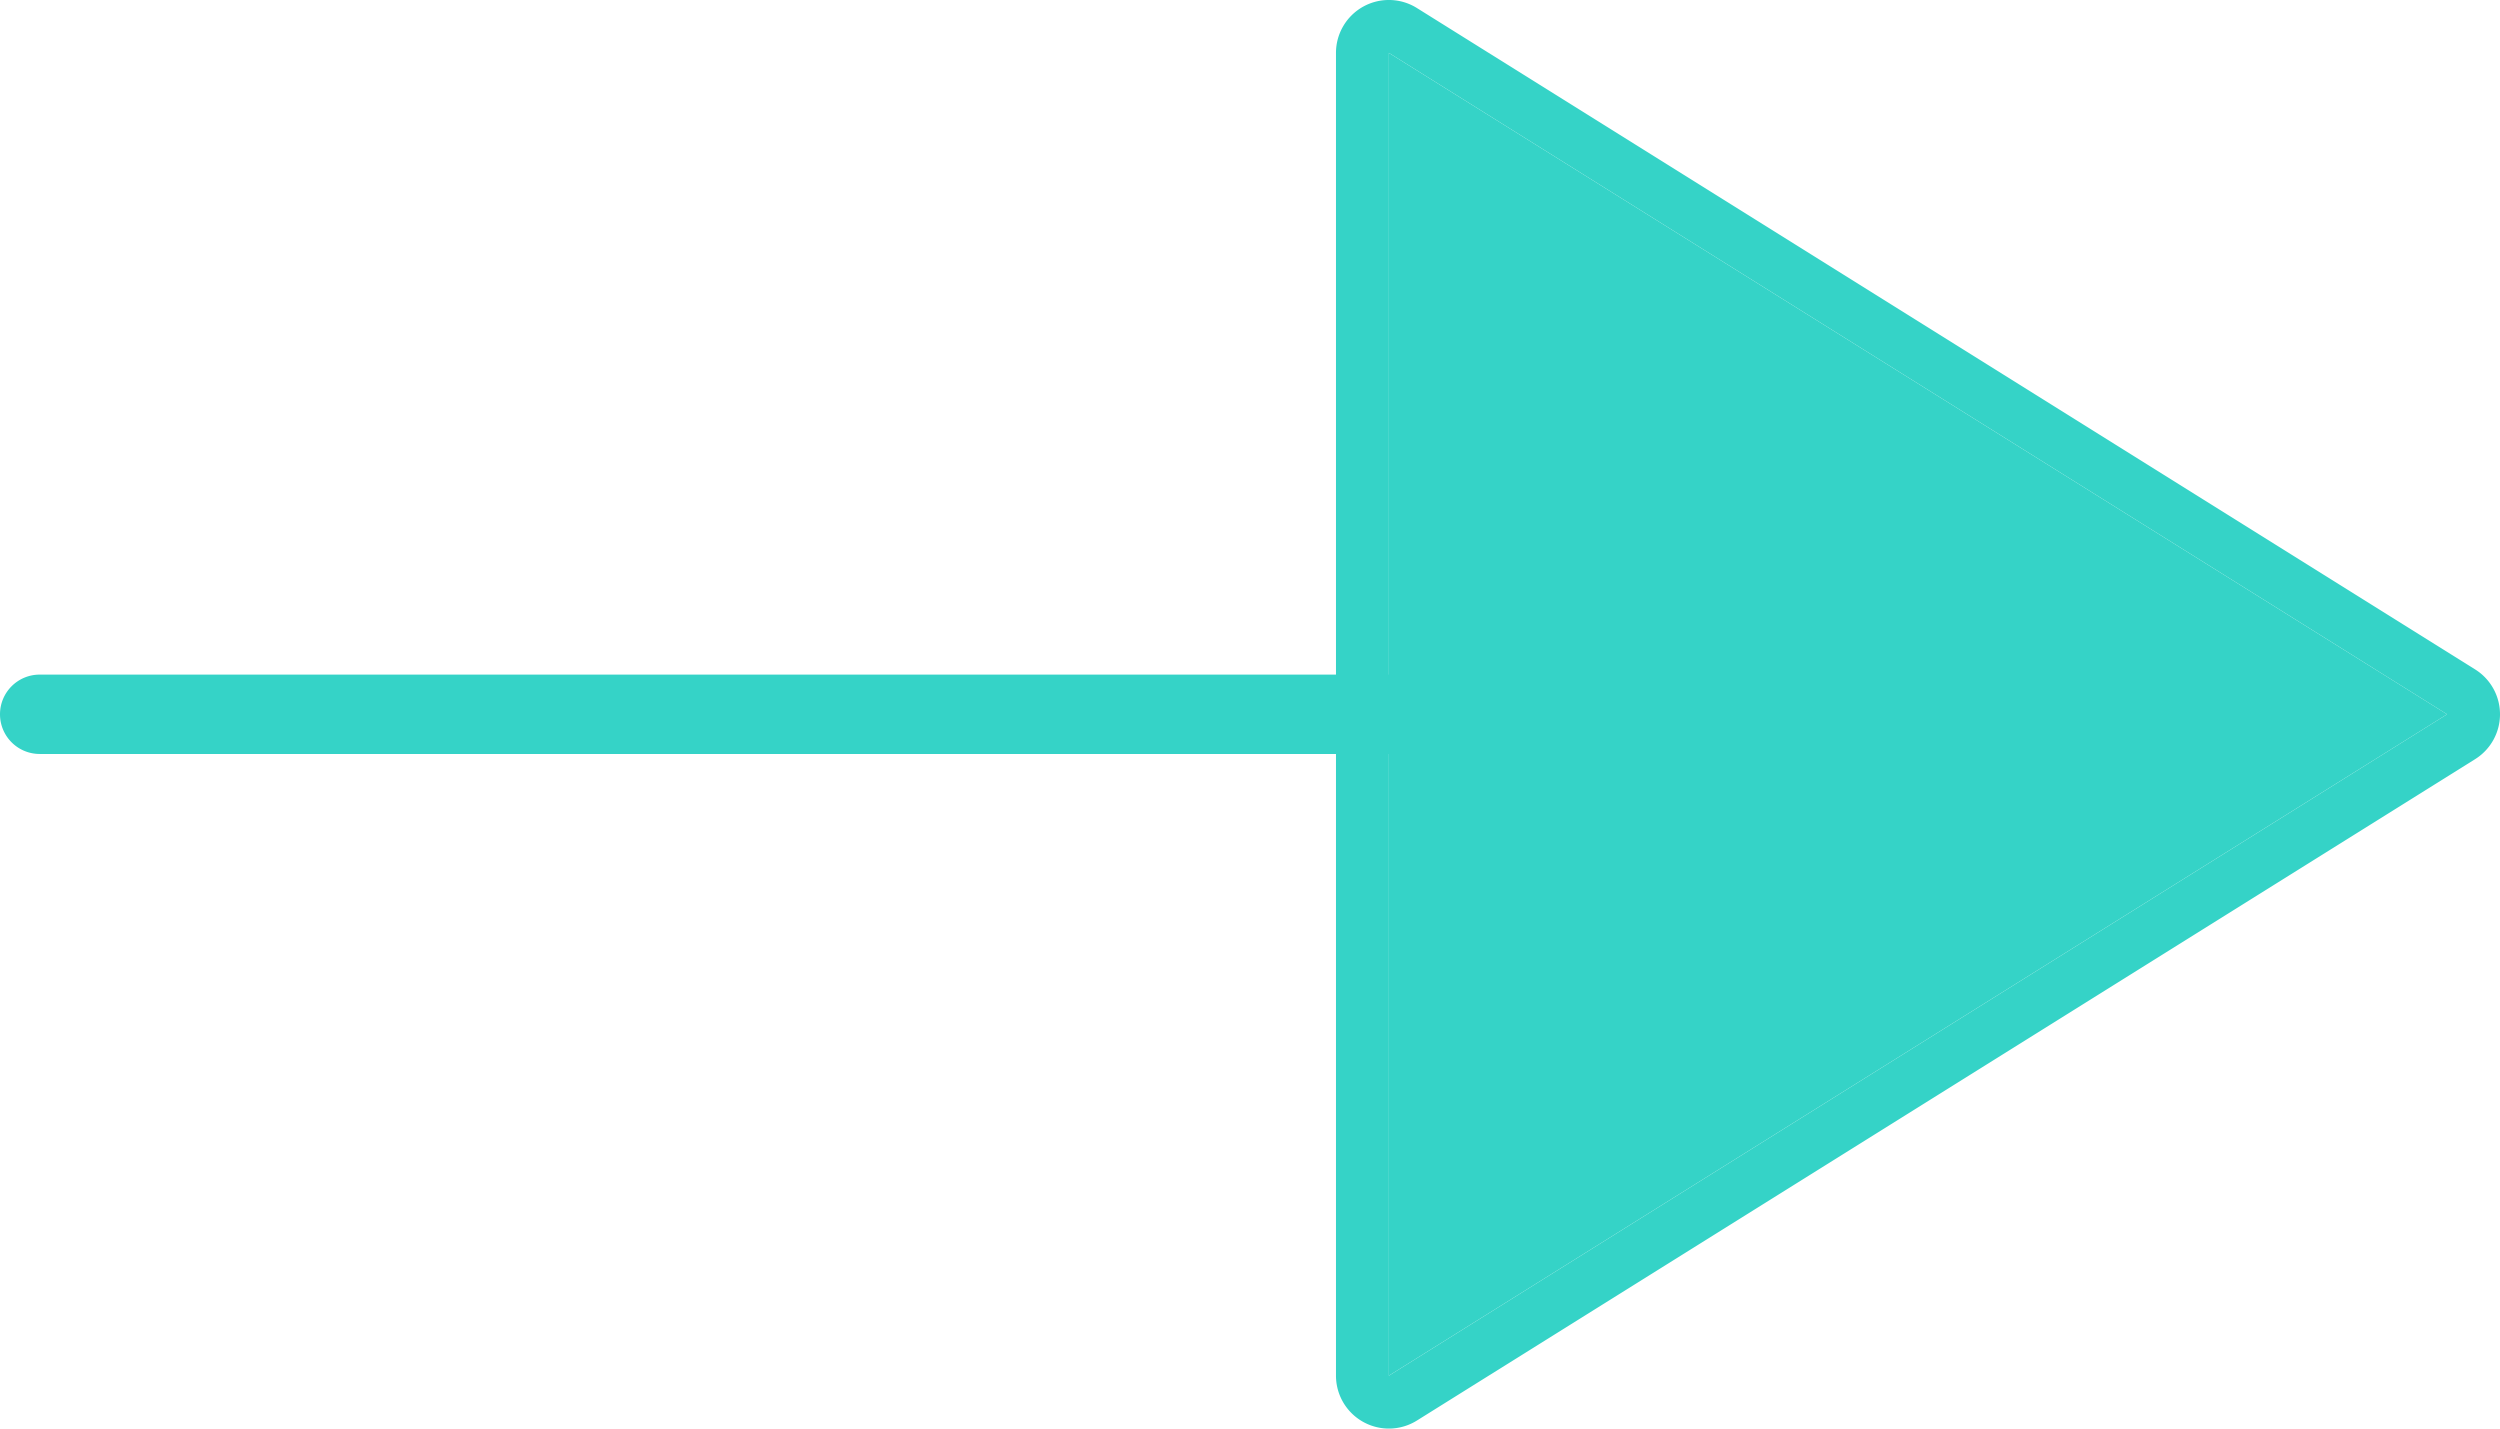
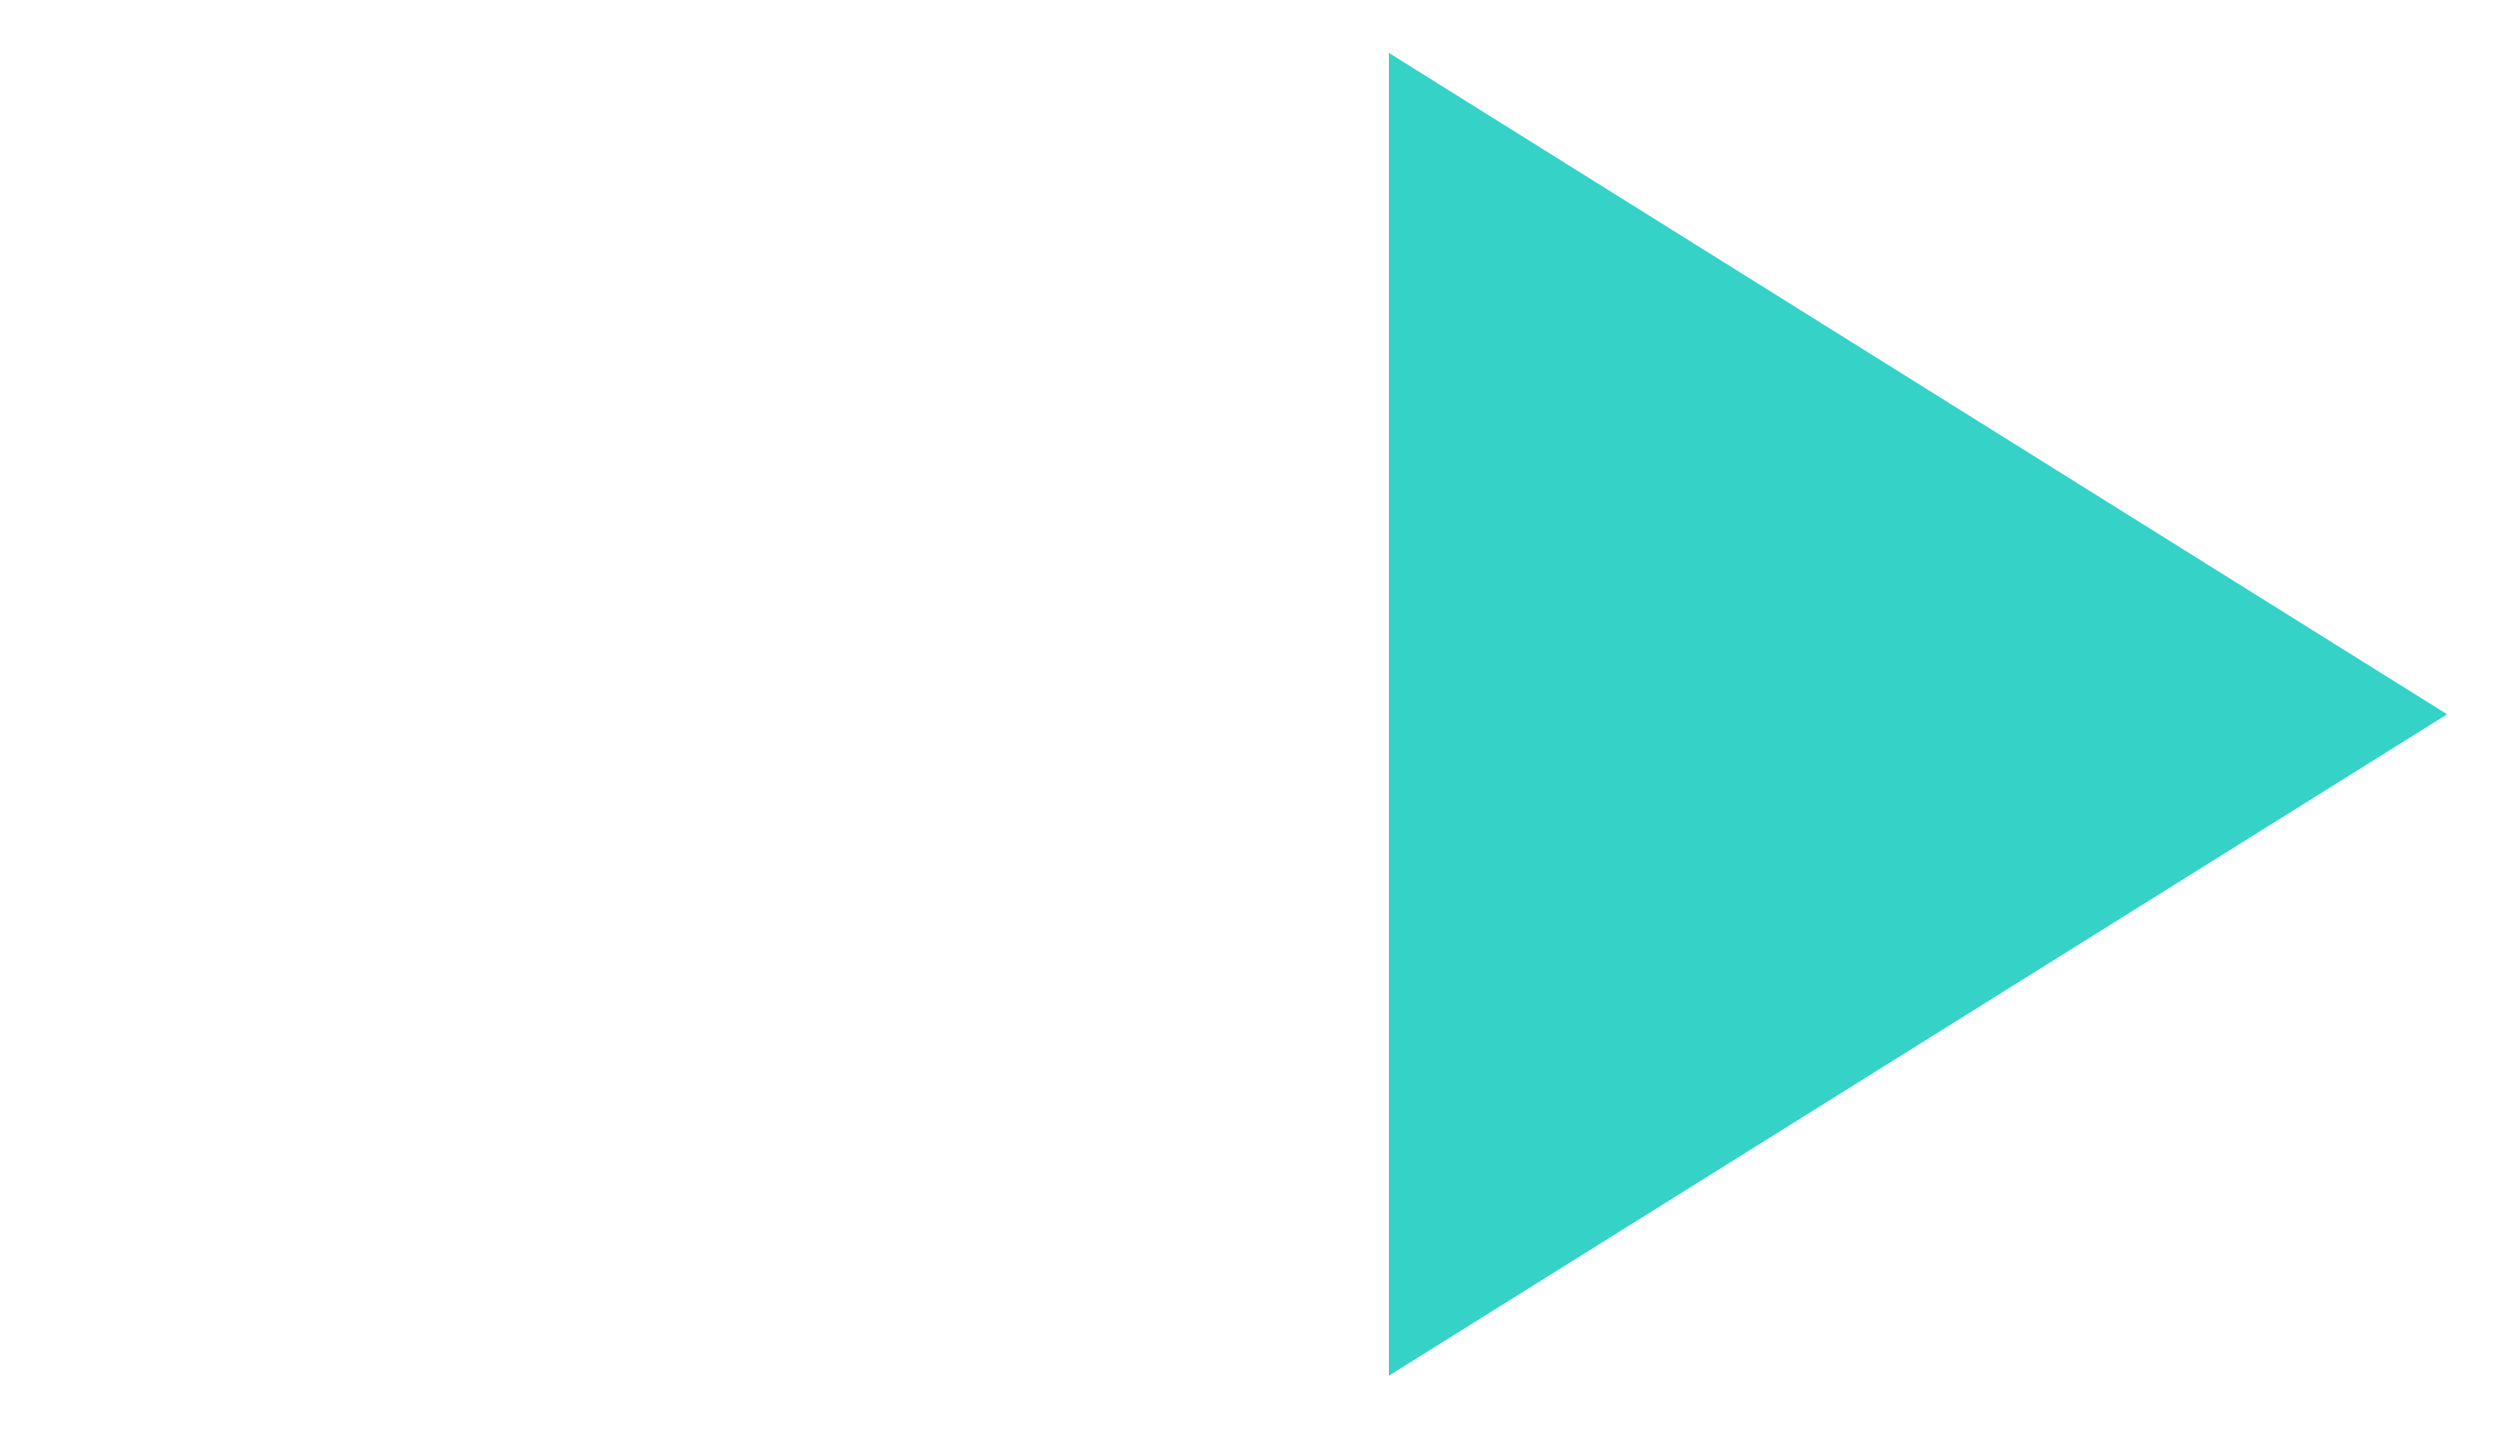
<svg xmlns="http://www.w3.org/2000/svg" width="47.25" height="27" viewBox="0 0 47.25 27">
  <g id="Group_33275" data-name="Group 33275" transform="translate(-1384.75 -2211)">
-     <path id="Line_73" data-name="Line 73" d="M35,.75H0A.75.75,0,0,1-.75,0,.75.75,0,0,1,0-.75H35a.75.75,0,0,1,.75.75A.75.75,0,0,1,35,.75Z" transform="translate(1385.5 2224.5)" fill="#35d3c7" />
-     <path id="Polygon_4" data-name="Polygon 4" d="M12.5,0,25,20H0Z" transform="translate(1431 2212) rotate(90)" fill="#35d3c7" />
-     <path id="Polygon_4_-_Outline" data-name="Polygon 4 - Outline" d="M12.5,0,0,20H25L12.5,0m0-1a1,1,0,0,1,.848.47l12.5,20A1,1,0,0,1,25,21H0a1,1,0,0,1-.875-.515A1,1,0,0,1-.848,19.47l12.5-20A1,1,0,0,1,12.5-1Z" transform="translate(1431 2212) rotate(90)" fill="#35d3c7" />
+     <path id="Polygon_4" data-name="Polygon 4" d="M12.5,0,25,20H0" transform="translate(1431 2212) rotate(90)" fill="#35d3c7" />
  </g>
</svg>